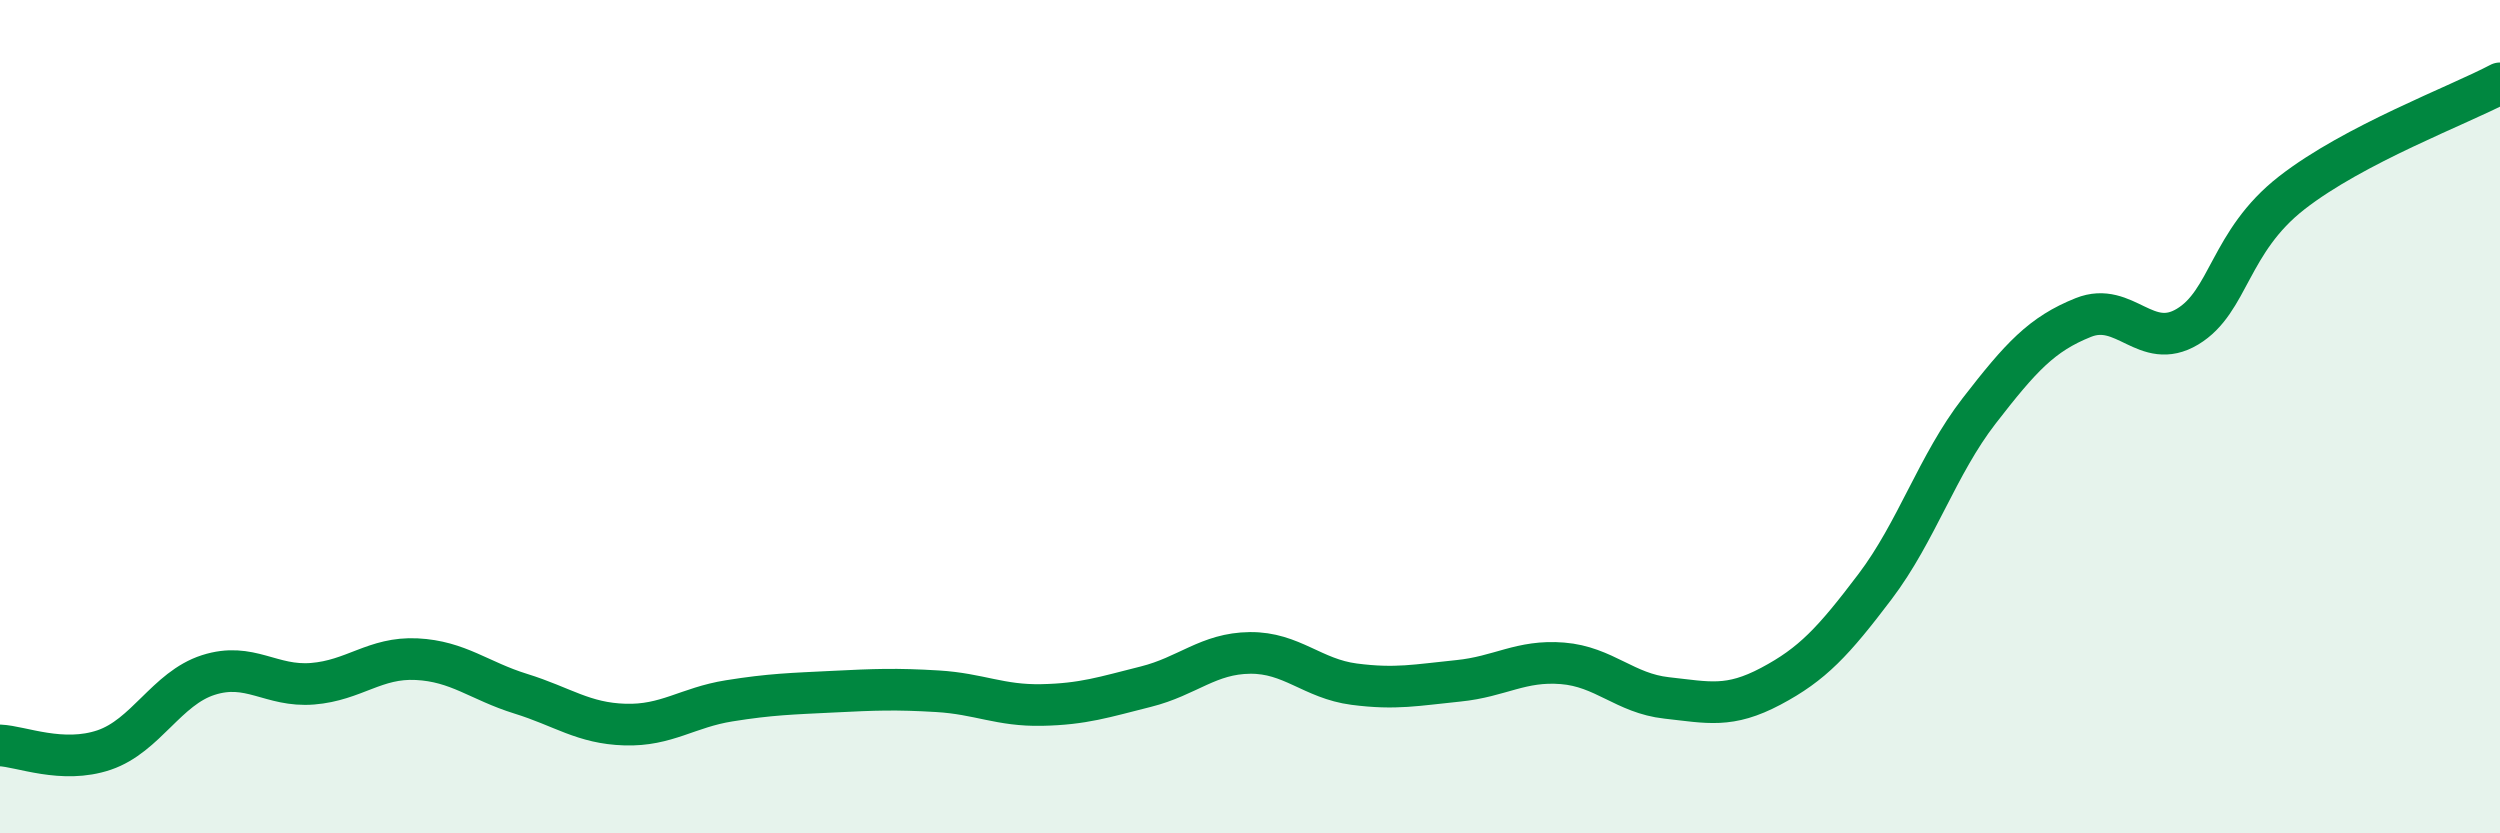
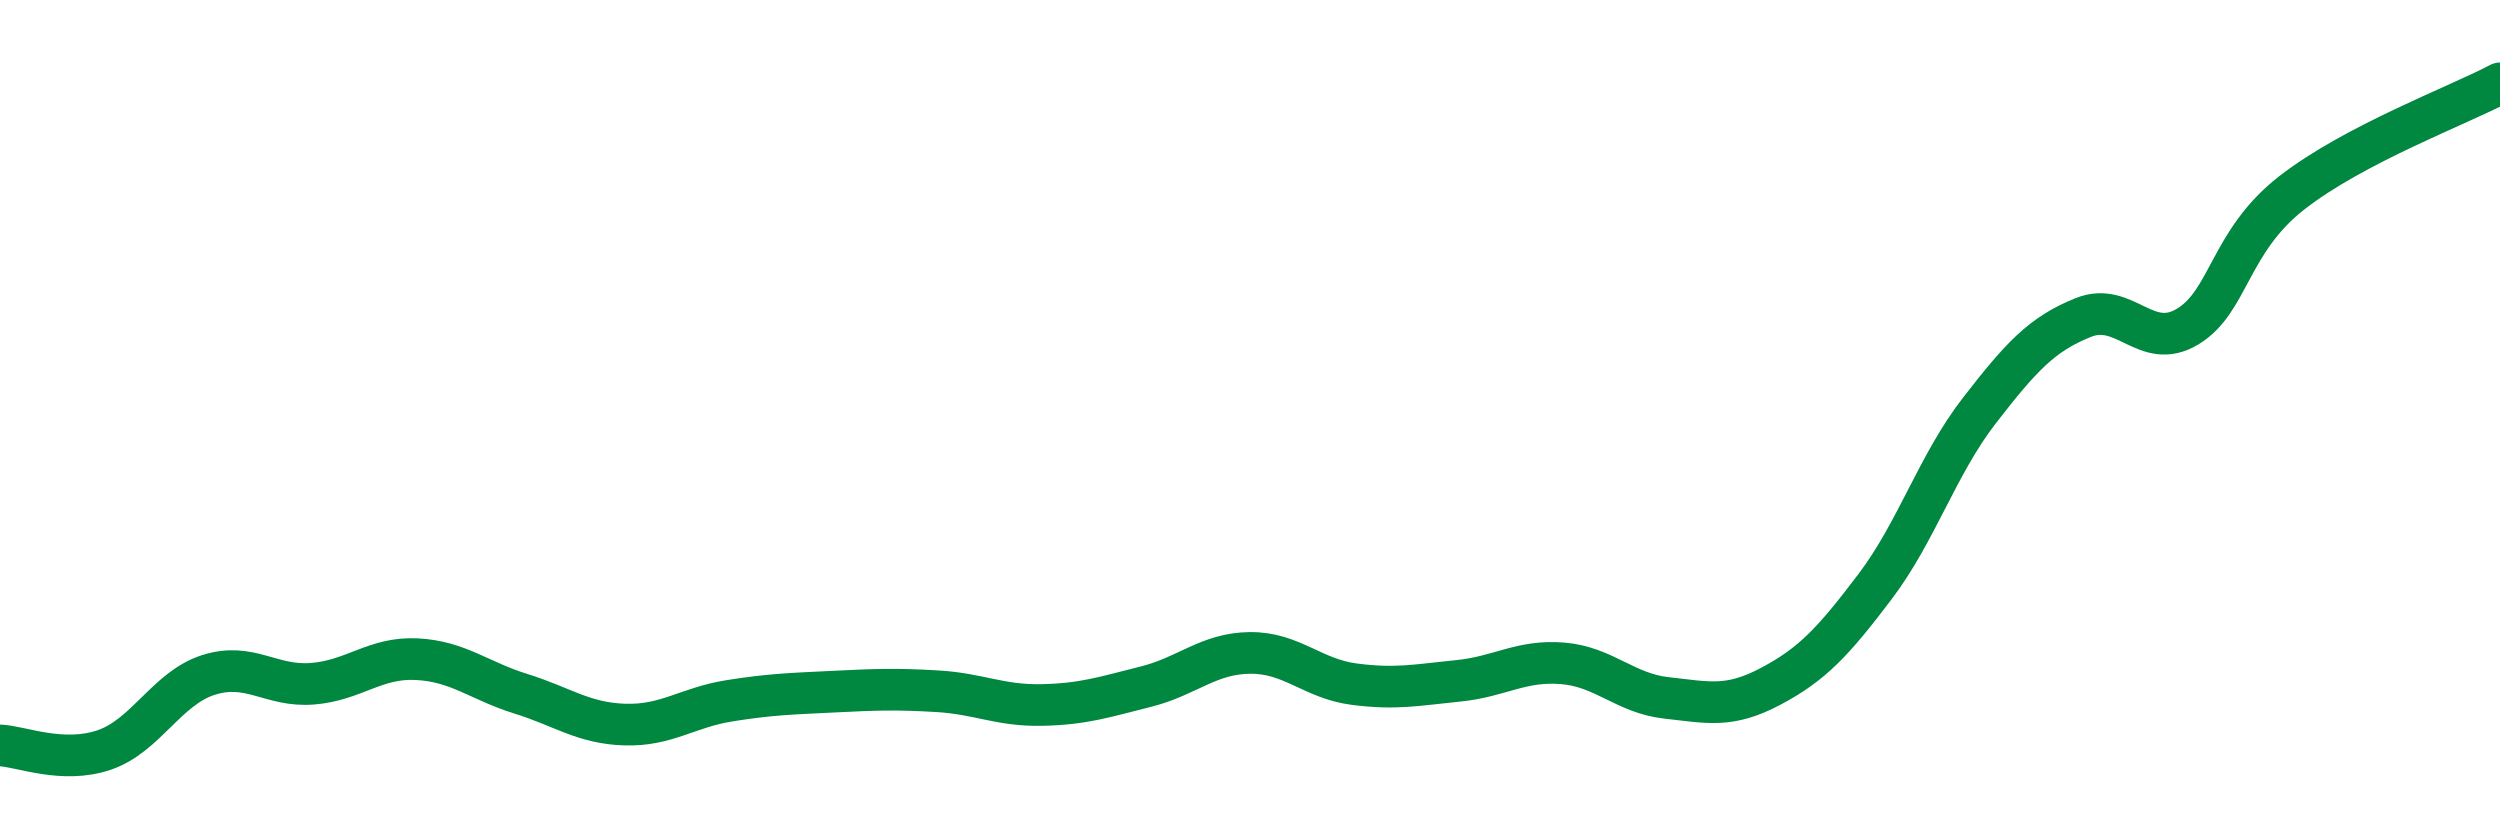
<svg xmlns="http://www.w3.org/2000/svg" width="60" height="20" viewBox="0 0 60 20">
-   <path d="M 0,17.89 C 0.5,17.91 1.5,18.34 2.5,18 C 3.5,17.66 4,16.52 5,16.2 C 6,15.88 6.5,16.49 7.5,16.41 C 8.5,16.33 9,15.77 10,15.82 C 11,15.87 11.5,16.34 12.5,16.65 C 13.5,16.96 14,17.36 15,17.39 C 16,17.42 16.5,16.98 17.5,16.82 C 18.5,16.66 19,16.65 20,16.6 C 21,16.55 21.5,16.53 22.5,16.59 C 23.5,16.65 24,16.94 25,16.92 C 26,16.9 26.5,16.73 27.5,16.48 C 28.5,16.23 29,15.68 30,15.67 C 31,15.66 31.5,16.29 32.5,16.42 C 33.5,16.55 34,16.44 35,16.34 C 36,16.24 36.5,15.84 37.5,15.92 C 38.5,16 39,16.64 40,16.75 C 41,16.86 41.5,17 42.5,16.47 C 43.5,15.94 44,15.4 45,14.08 C 46,12.76 46.5,11.15 47.5,9.86 C 48.5,8.57 49,8.02 50,7.62 C 51,7.22 51.5,8.44 52.5,7.84 C 53.5,7.24 53.5,5.8 55,4.63 C 56.5,3.46 59,2.53 60,2L60 20L0 20Z" fill="#008740" opacity="0.1" stroke-linecap="round" stroke-linejoin="round" />
  <path d="M 0,17.89 C 0.5,17.91 1.5,18.34 2.5,18 C 3.5,17.66 4,16.52 5,16.2 C 6,15.88 6.5,16.49 7.5,16.41 C 8.5,16.33 9,15.77 10,15.82 C 11,15.87 11.5,16.34 12.5,16.65 C 13.5,16.96 14,17.36 15,17.39 C 16,17.42 16.5,16.98 17.5,16.82 C 18.5,16.66 19,16.65 20,16.6 C 21,16.55 21.5,16.53 22.5,16.59 C 23.5,16.65 24,16.94 25,16.92 C 26,16.9 26.5,16.73 27.5,16.48 C 28.5,16.23 29,15.68 30,15.67 C 31,15.66 31.5,16.29 32.5,16.42 C 33.5,16.55 34,16.44 35,16.34 C 36,16.24 36.5,15.84 37.5,15.92 C 38.5,16 39,16.64 40,16.75 C 41,16.86 41.5,17 42.5,16.47 C 43.5,15.94 44,15.4 45,14.08 C 46,12.76 46.5,11.15 47.5,9.86 C 48.5,8.57 49,8.02 50,7.62 C 51,7.22 51.5,8.44 52.5,7.84 C 53.5,7.24 53.5,5.8 55,4.63 C 56.5,3.46 59,2.53 60,2" stroke="#008740" stroke-width="1" fill="none" stroke-linecap="round" stroke-linejoin="round" />
</svg>